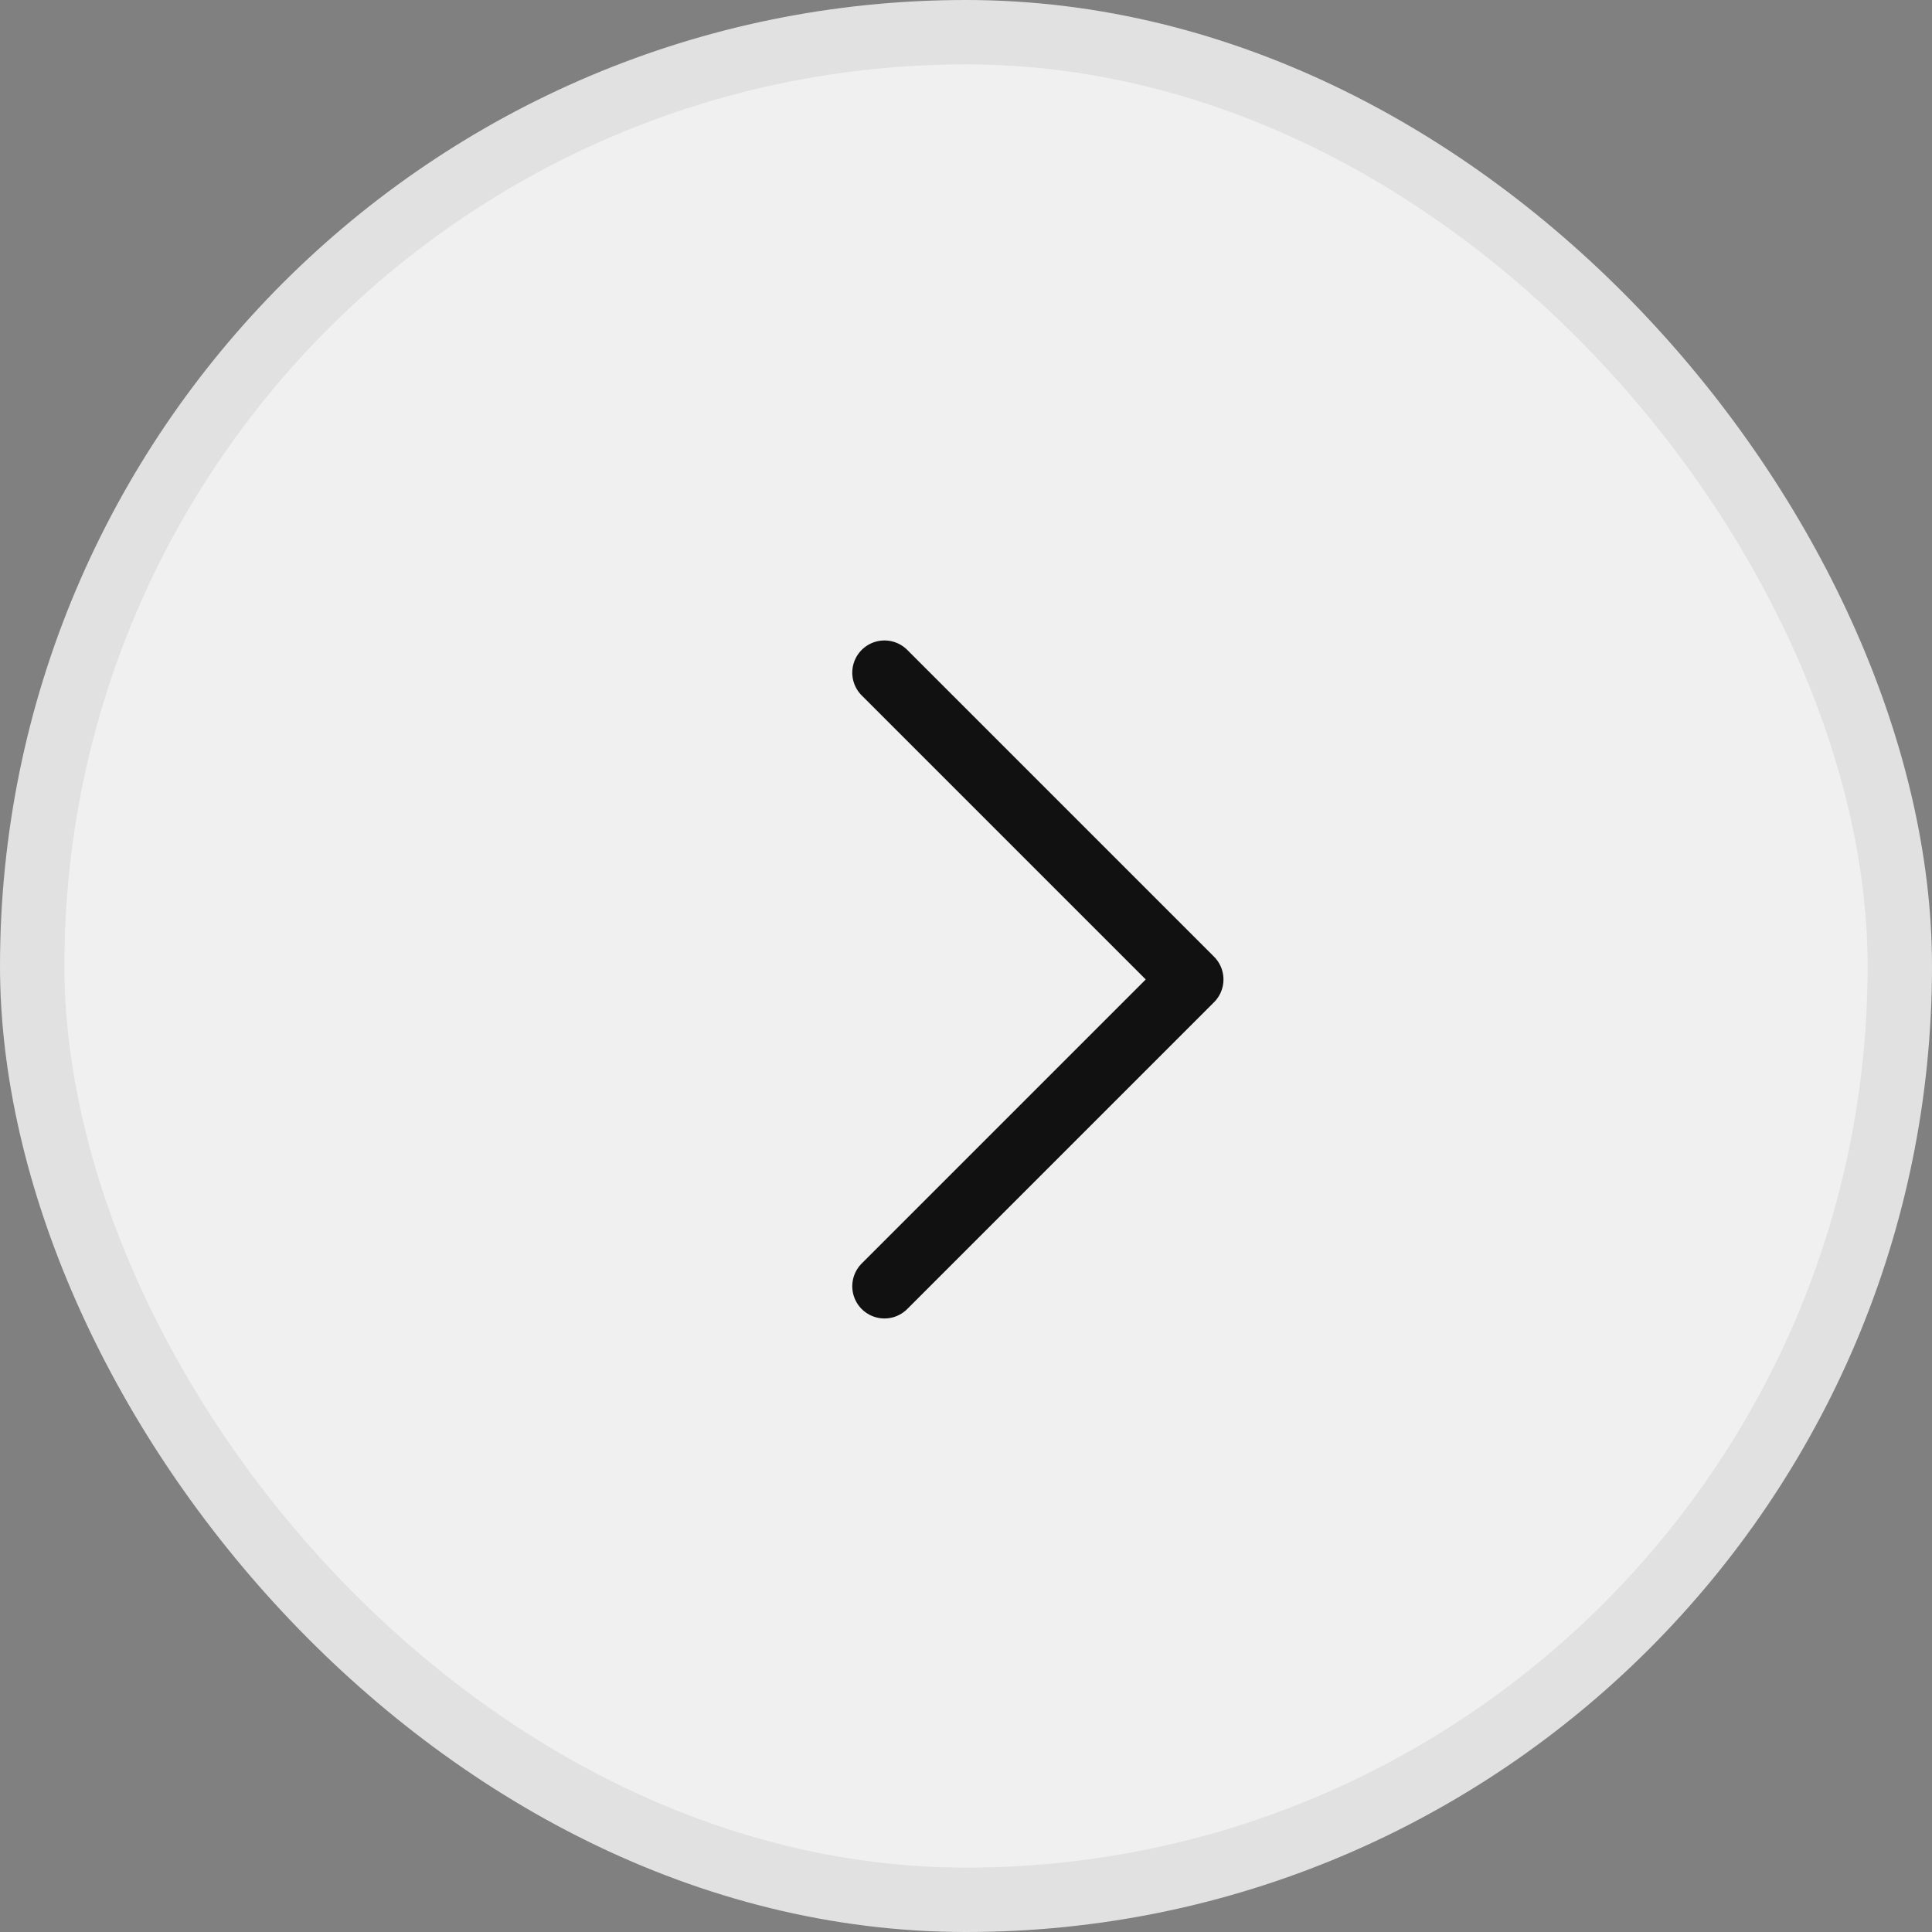
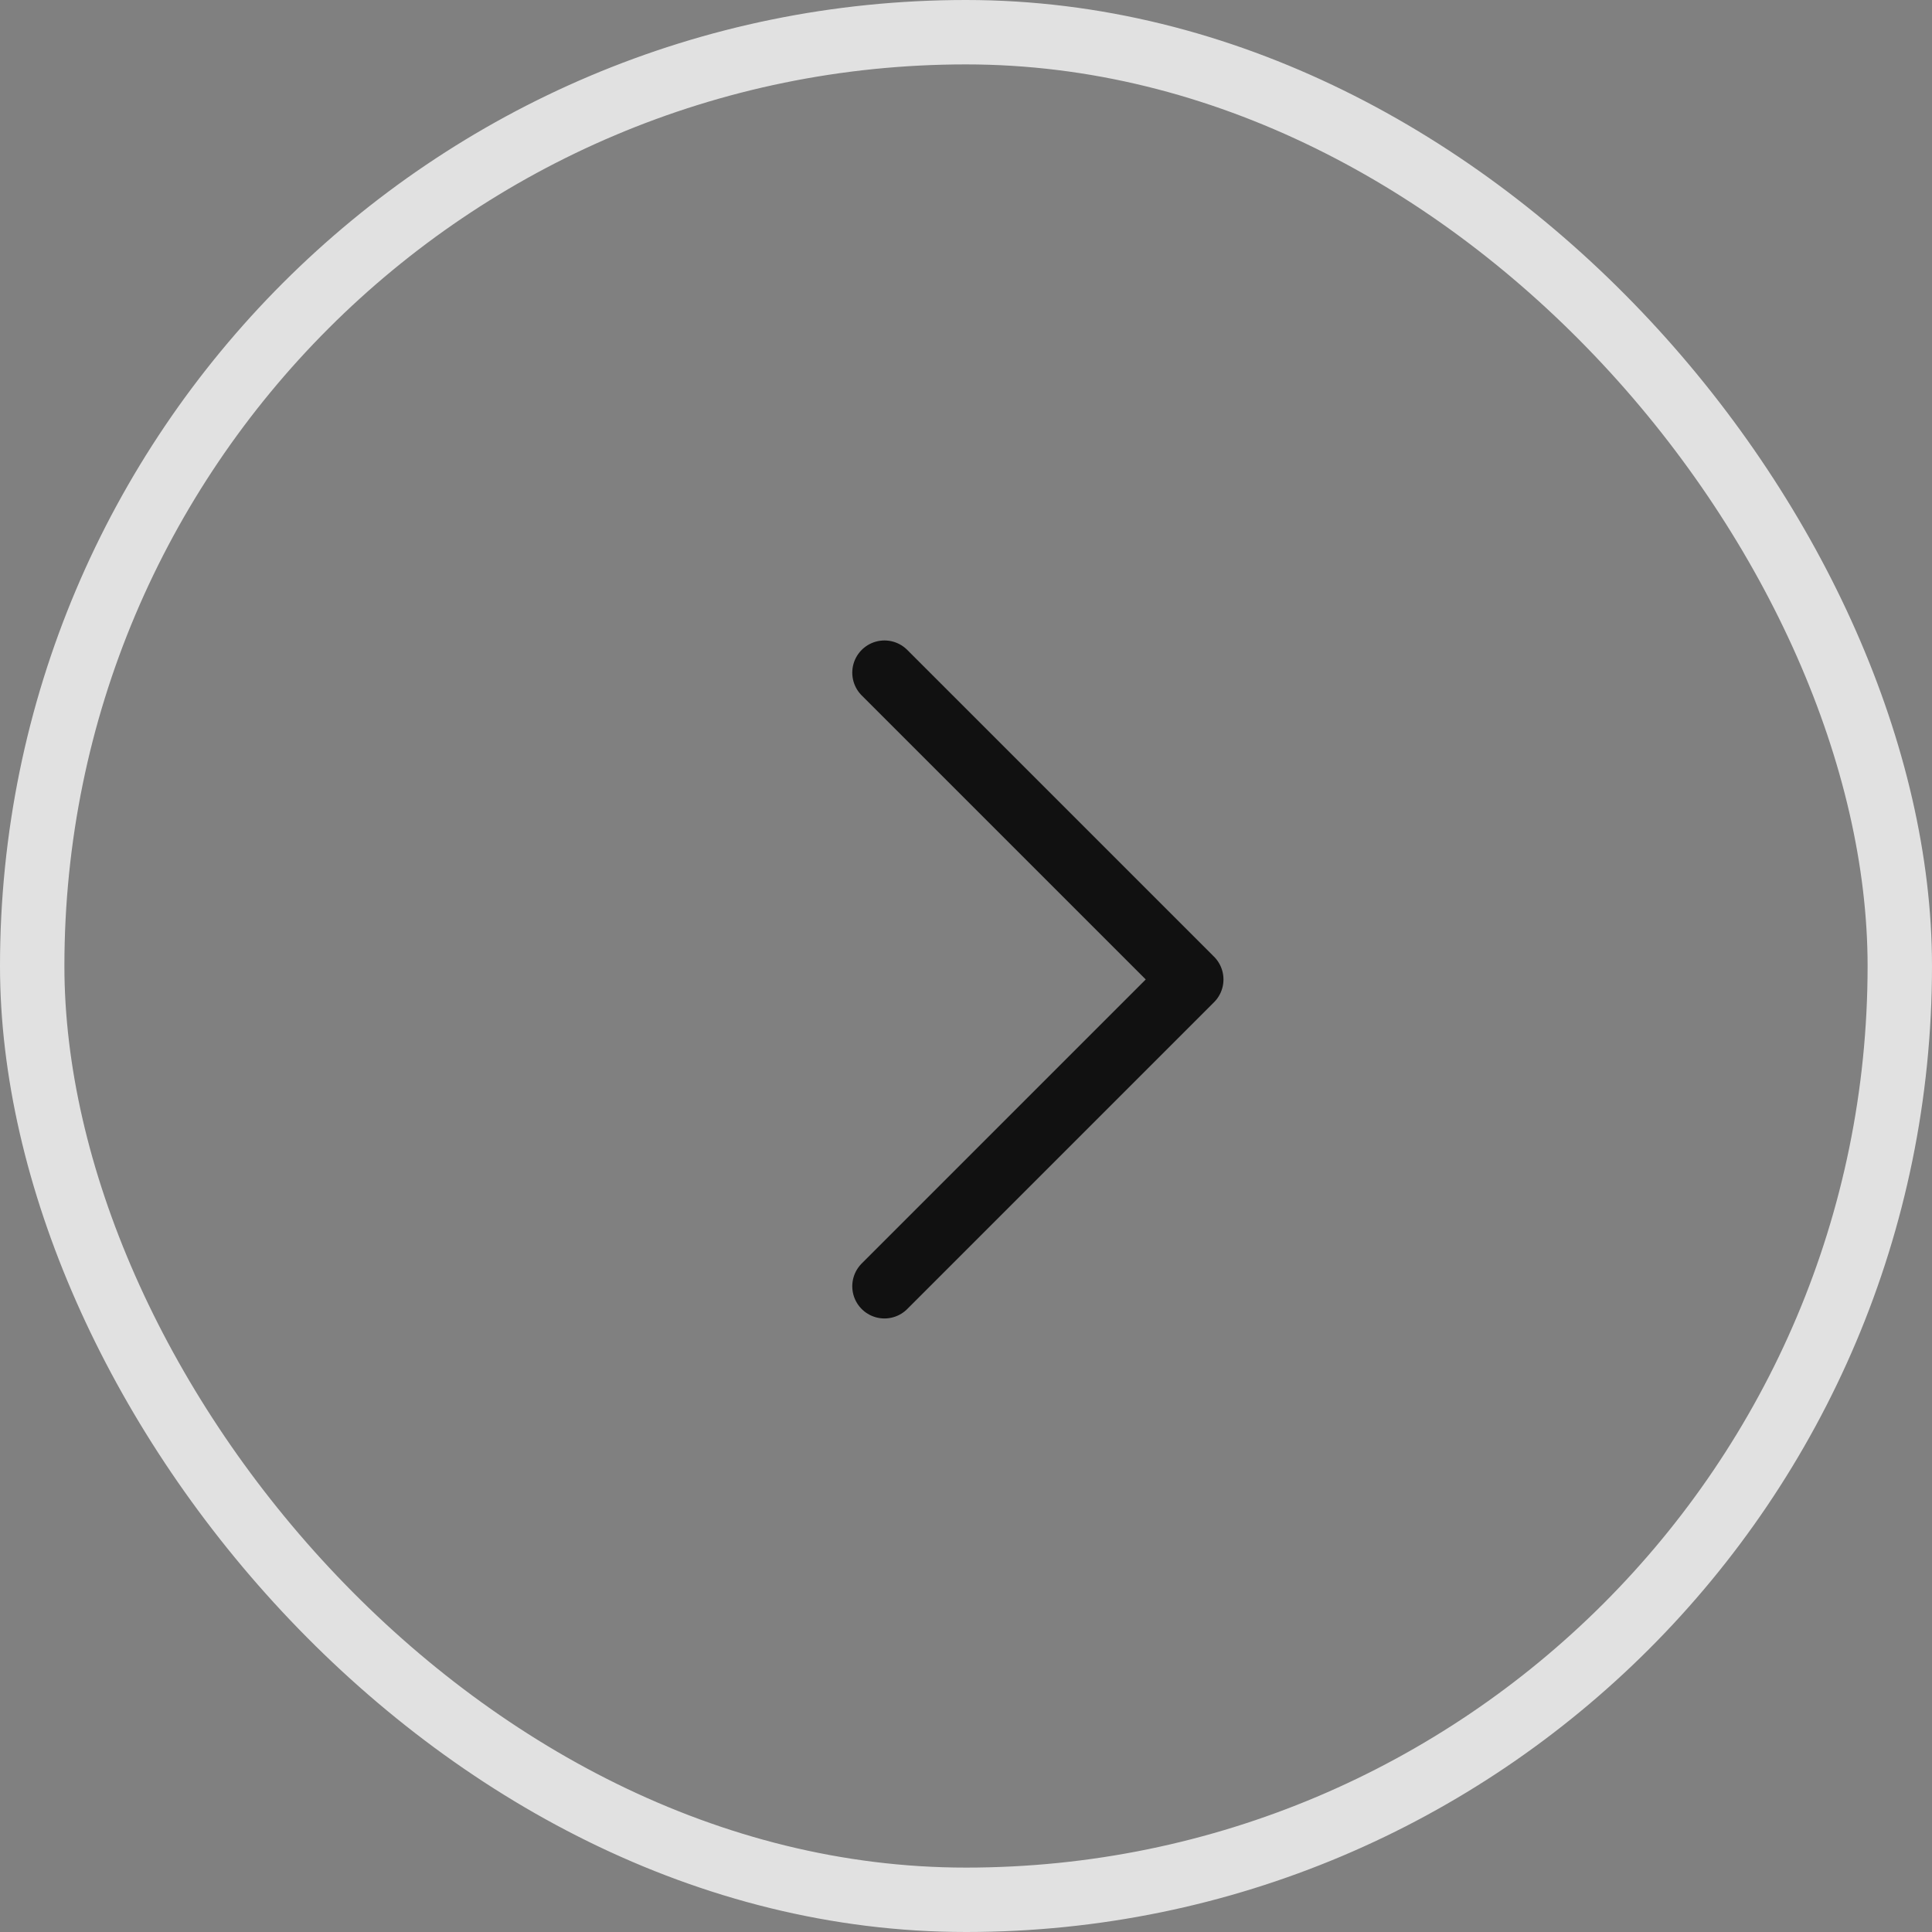
<svg xmlns="http://www.w3.org/2000/svg" width="30" height="30" viewBox="0 0 30 30" fill="none">
  <rect x="0" y="0" width="30" height="30" fill="#808080" stroke="none" />
-   <rect x="0.5" y="0.5" width="29" height="29" rx="14.5" fill="#F0F0F0" />
  <rect x="0.5" y="0.5" width="29" height="29" rx="14.5" stroke="#E1E1E1" />
  <path d="M13.734 19.973L18.498 15.209L13.734 10.445" stroke="#111111" stroke-linecap="round" stroke-linejoin="round" />
</svg>